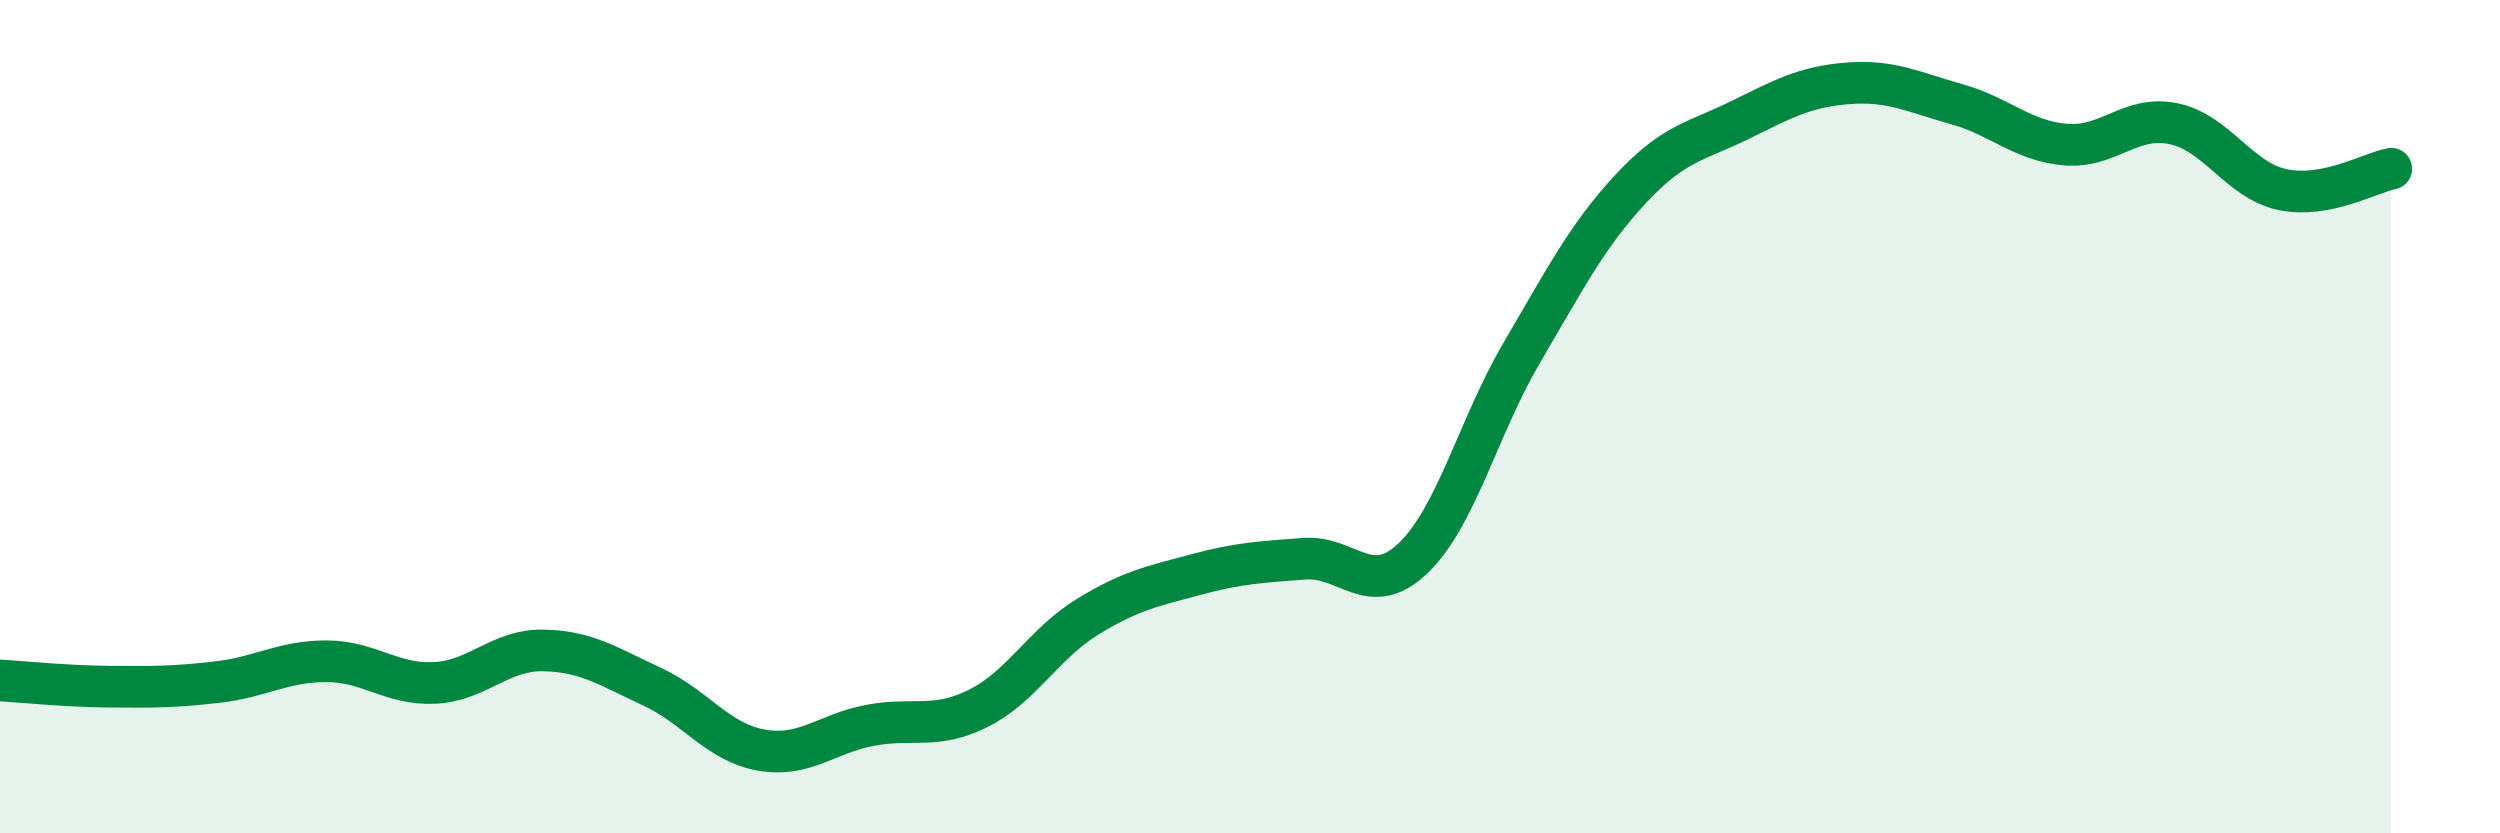
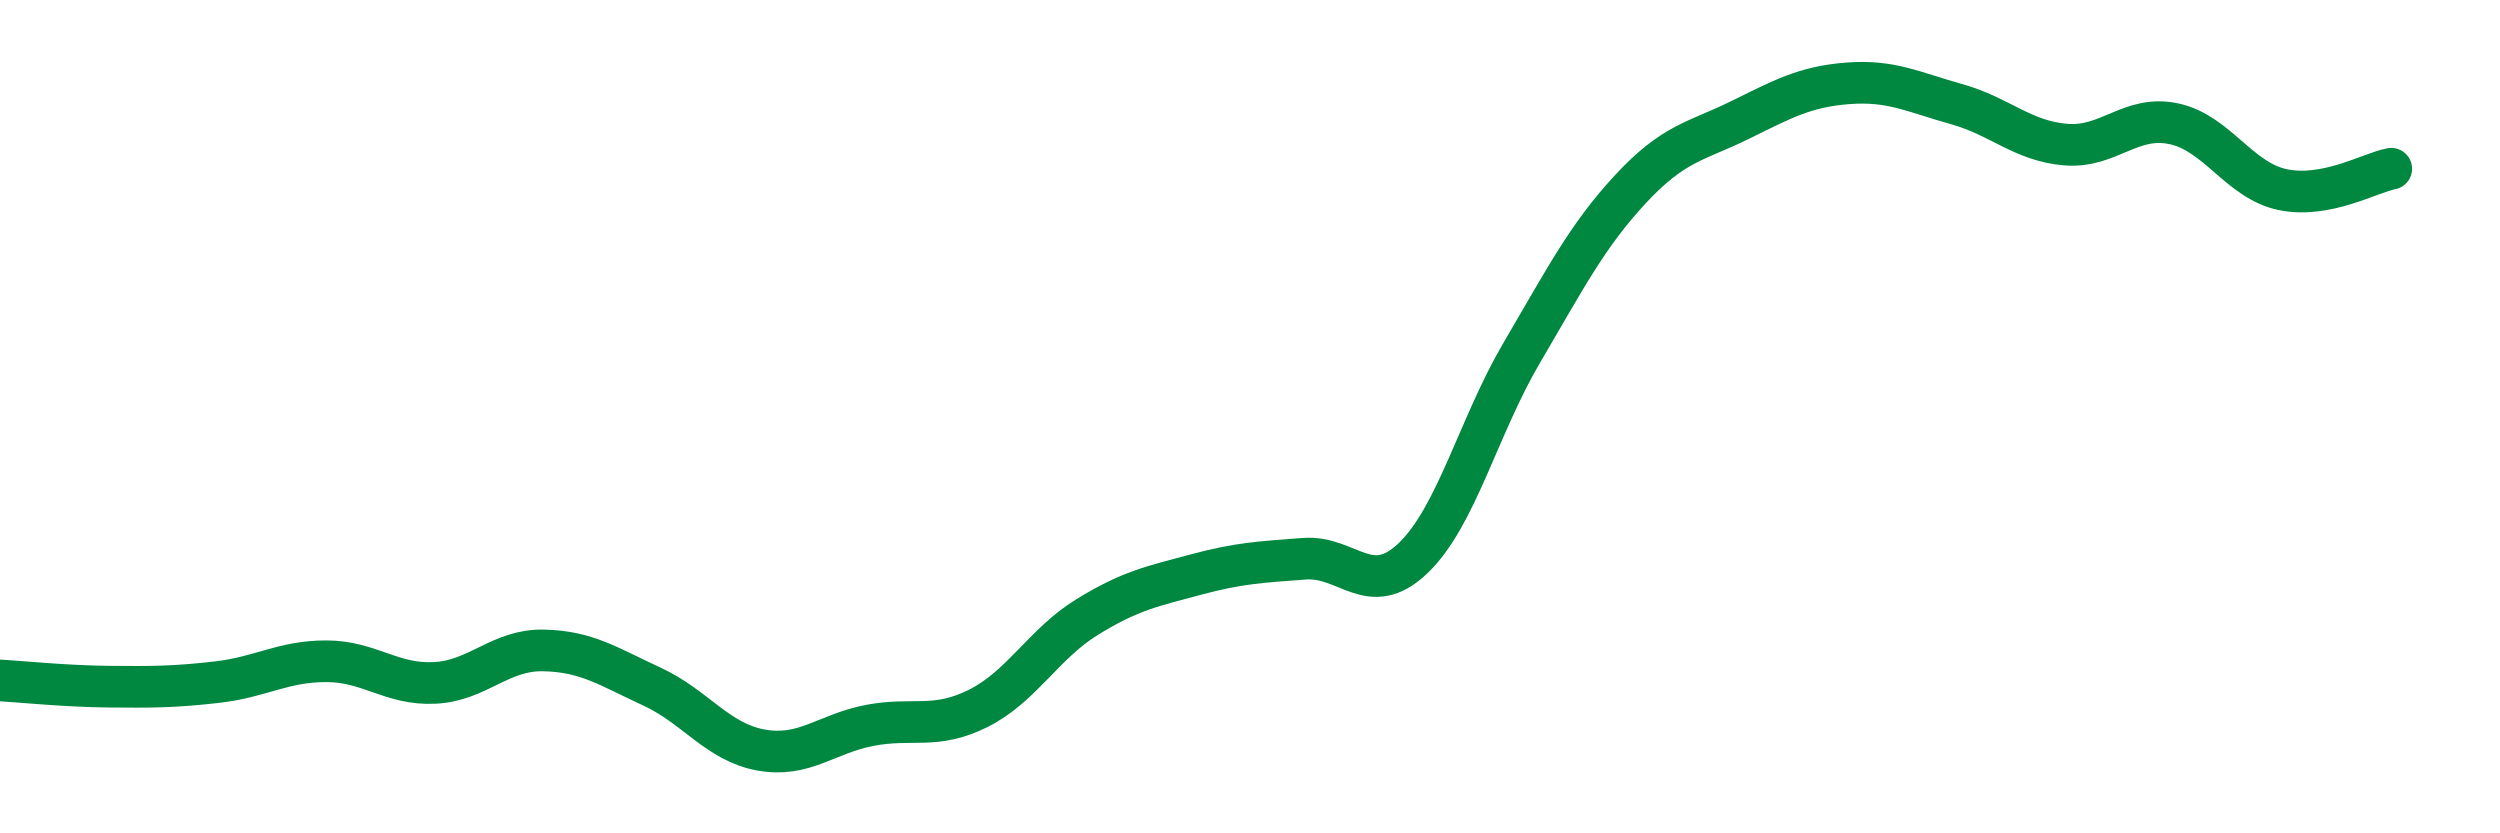
<svg xmlns="http://www.w3.org/2000/svg" width="60" height="20" viewBox="0 0 60 20">
-   <path d="M 0,16.33 C 0.52,16.36 1.57,16.47 2.61,16.48 C 3.65,16.49 4.18,16.49 5.22,16.37 C 6.26,16.25 6.79,15.87 7.83,15.87 C 8.87,15.87 9.39,16.44 10.43,16.39 C 11.47,16.34 12,15.59 13.04,15.61 C 14.08,15.63 14.61,16 15.65,16.48 C 16.69,16.96 17.22,17.81 18.26,18 C 19.3,18.19 19.83,17.61 20.87,17.41 C 21.91,17.21 22.44,17.52 23.48,17 C 24.52,16.48 25.05,15.45 26.09,14.81 C 27.13,14.17 27.66,14.07 28.7,13.79 C 29.74,13.51 30.26,13.49 31.3,13.41 C 32.34,13.33 32.87,14.39 33.91,13.4 C 34.95,12.41 35.48,10.24 36.52,8.47 C 37.56,6.7 38.09,5.66 39.13,4.54 C 40.17,3.42 40.7,3.4 41.74,2.89 C 42.78,2.38 43.31,2.08 44.35,2 C 45.39,1.92 45.92,2.21 46.96,2.5 C 48,2.79 48.53,3.38 49.57,3.47 C 50.61,3.56 51.13,2.75 52.17,2.97 C 53.21,3.19 53.74,4.33 54.78,4.55 C 55.82,4.77 56.87,4.15 57.39,4.05L57.39 20L0 20Z" fill="#008740" opacity="0.1" stroke-linecap="round" stroke-linejoin="round" />
  <path d="M 0,16.33 C 0.52,16.36 1.57,16.47 2.61,16.48 C 3.65,16.49 4.18,16.49 5.22,16.37 C 6.26,16.25 6.79,15.87 7.83,15.87 C 8.87,15.87 9.39,16.44 10.43,16.39 C 11.47,16.34 12,15.59 13.04,15.61 C 14.08,15.63 14.61,16 15.65,16.48 C 16.69,16.96 17.22,17.81 18.26,18 C 19.3,18.19 19.83,17.61 20.87,17.41 C 21.91,17.21 22.44,17.52 23.48,17 C 24.52,16.48 25.05,15.45 26.09,14.81 C 27.13,14.17 27.66,14.07 28.7,13.79 C 29.74,13.51 30.26,13.49 31.3,13.41 C 32.34,13.33 32.87,14.39 33.91,13.4 C 34.95,12.41 35.48,10.24 36.52,8.47 C 37.56,6.7 38.09,5.66 39.13,4.54 C 40.17,3.42 40.7,3.4 41.74,2.89 C 42.78,2.38 43.31,2.08 44.35,2 C 45.39,1.92 45.92,2.21 46.96,2.5 C 48,2.79 48.53,3.38 49.57,3.47 C 50.61,3.56 51.13,2.75 52.17,2.97 C 53.21,3.19 53.74,4.33 54.78,4.55 C 55.82,4.77 56.87,4.15 57.39,4.05" stroke="#008740" stroke-width="1" fill="none" stroke-linecap="round" stroke-linejoin="round" />
</svg>